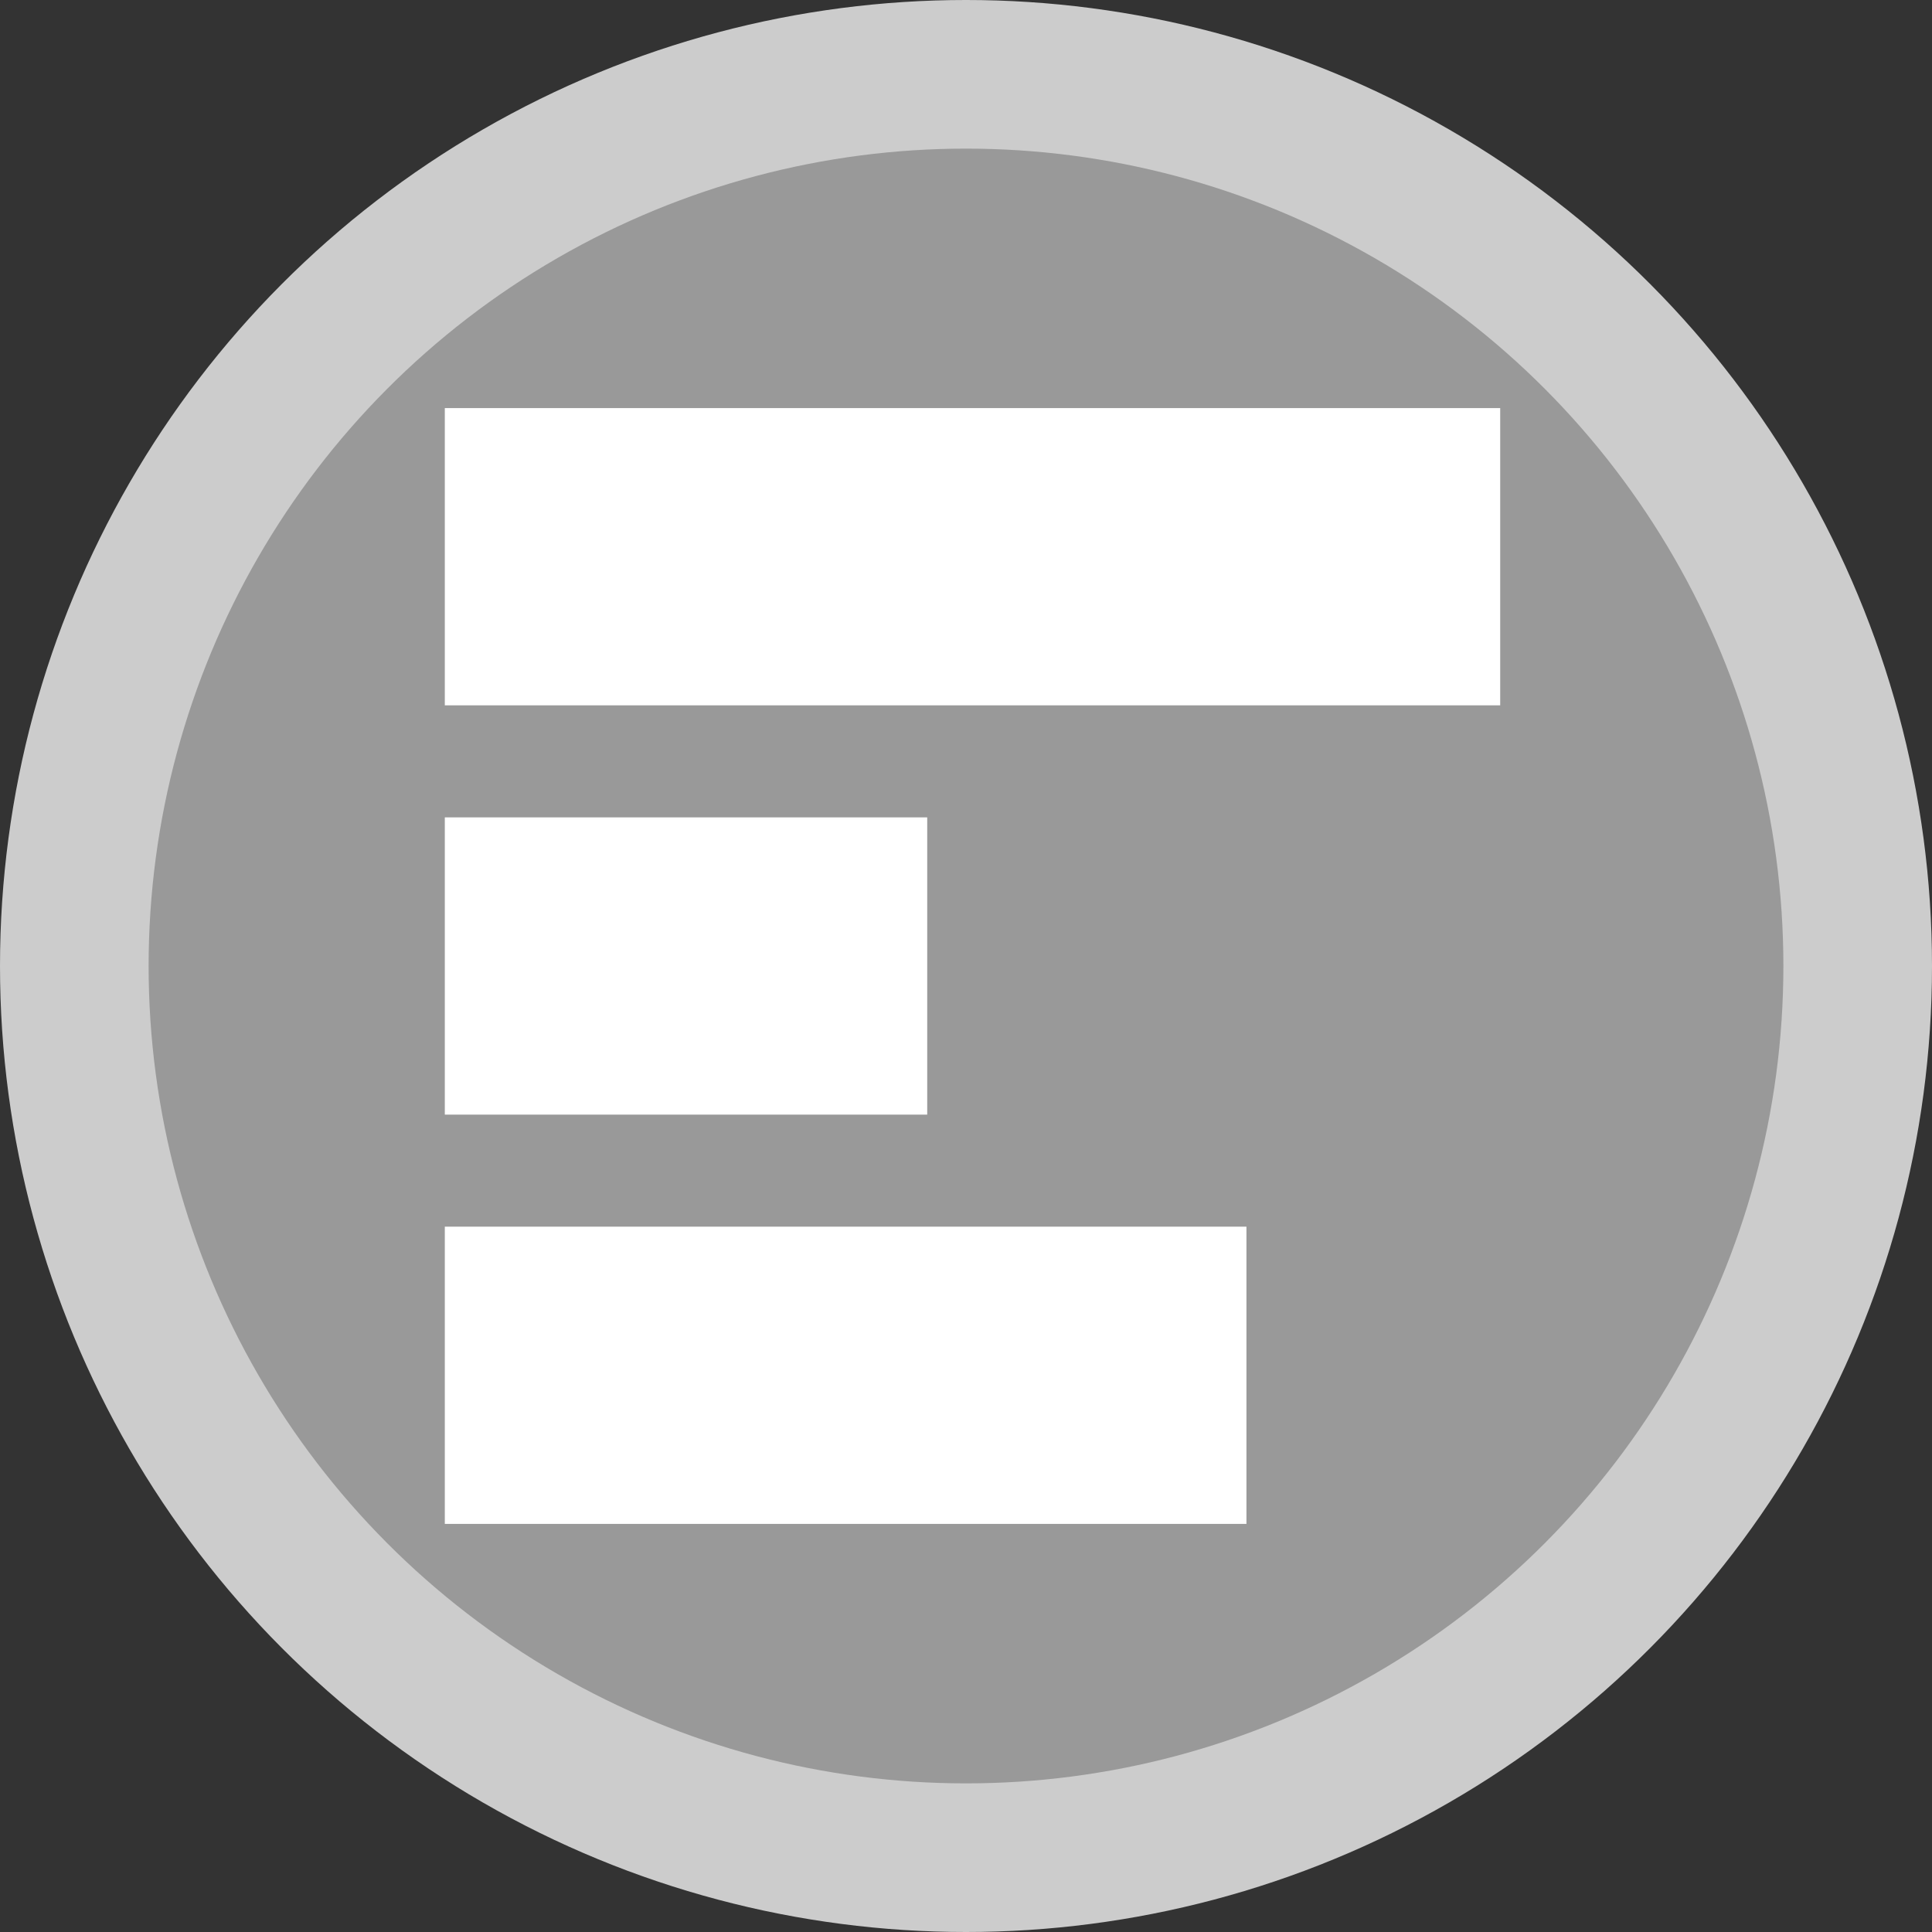
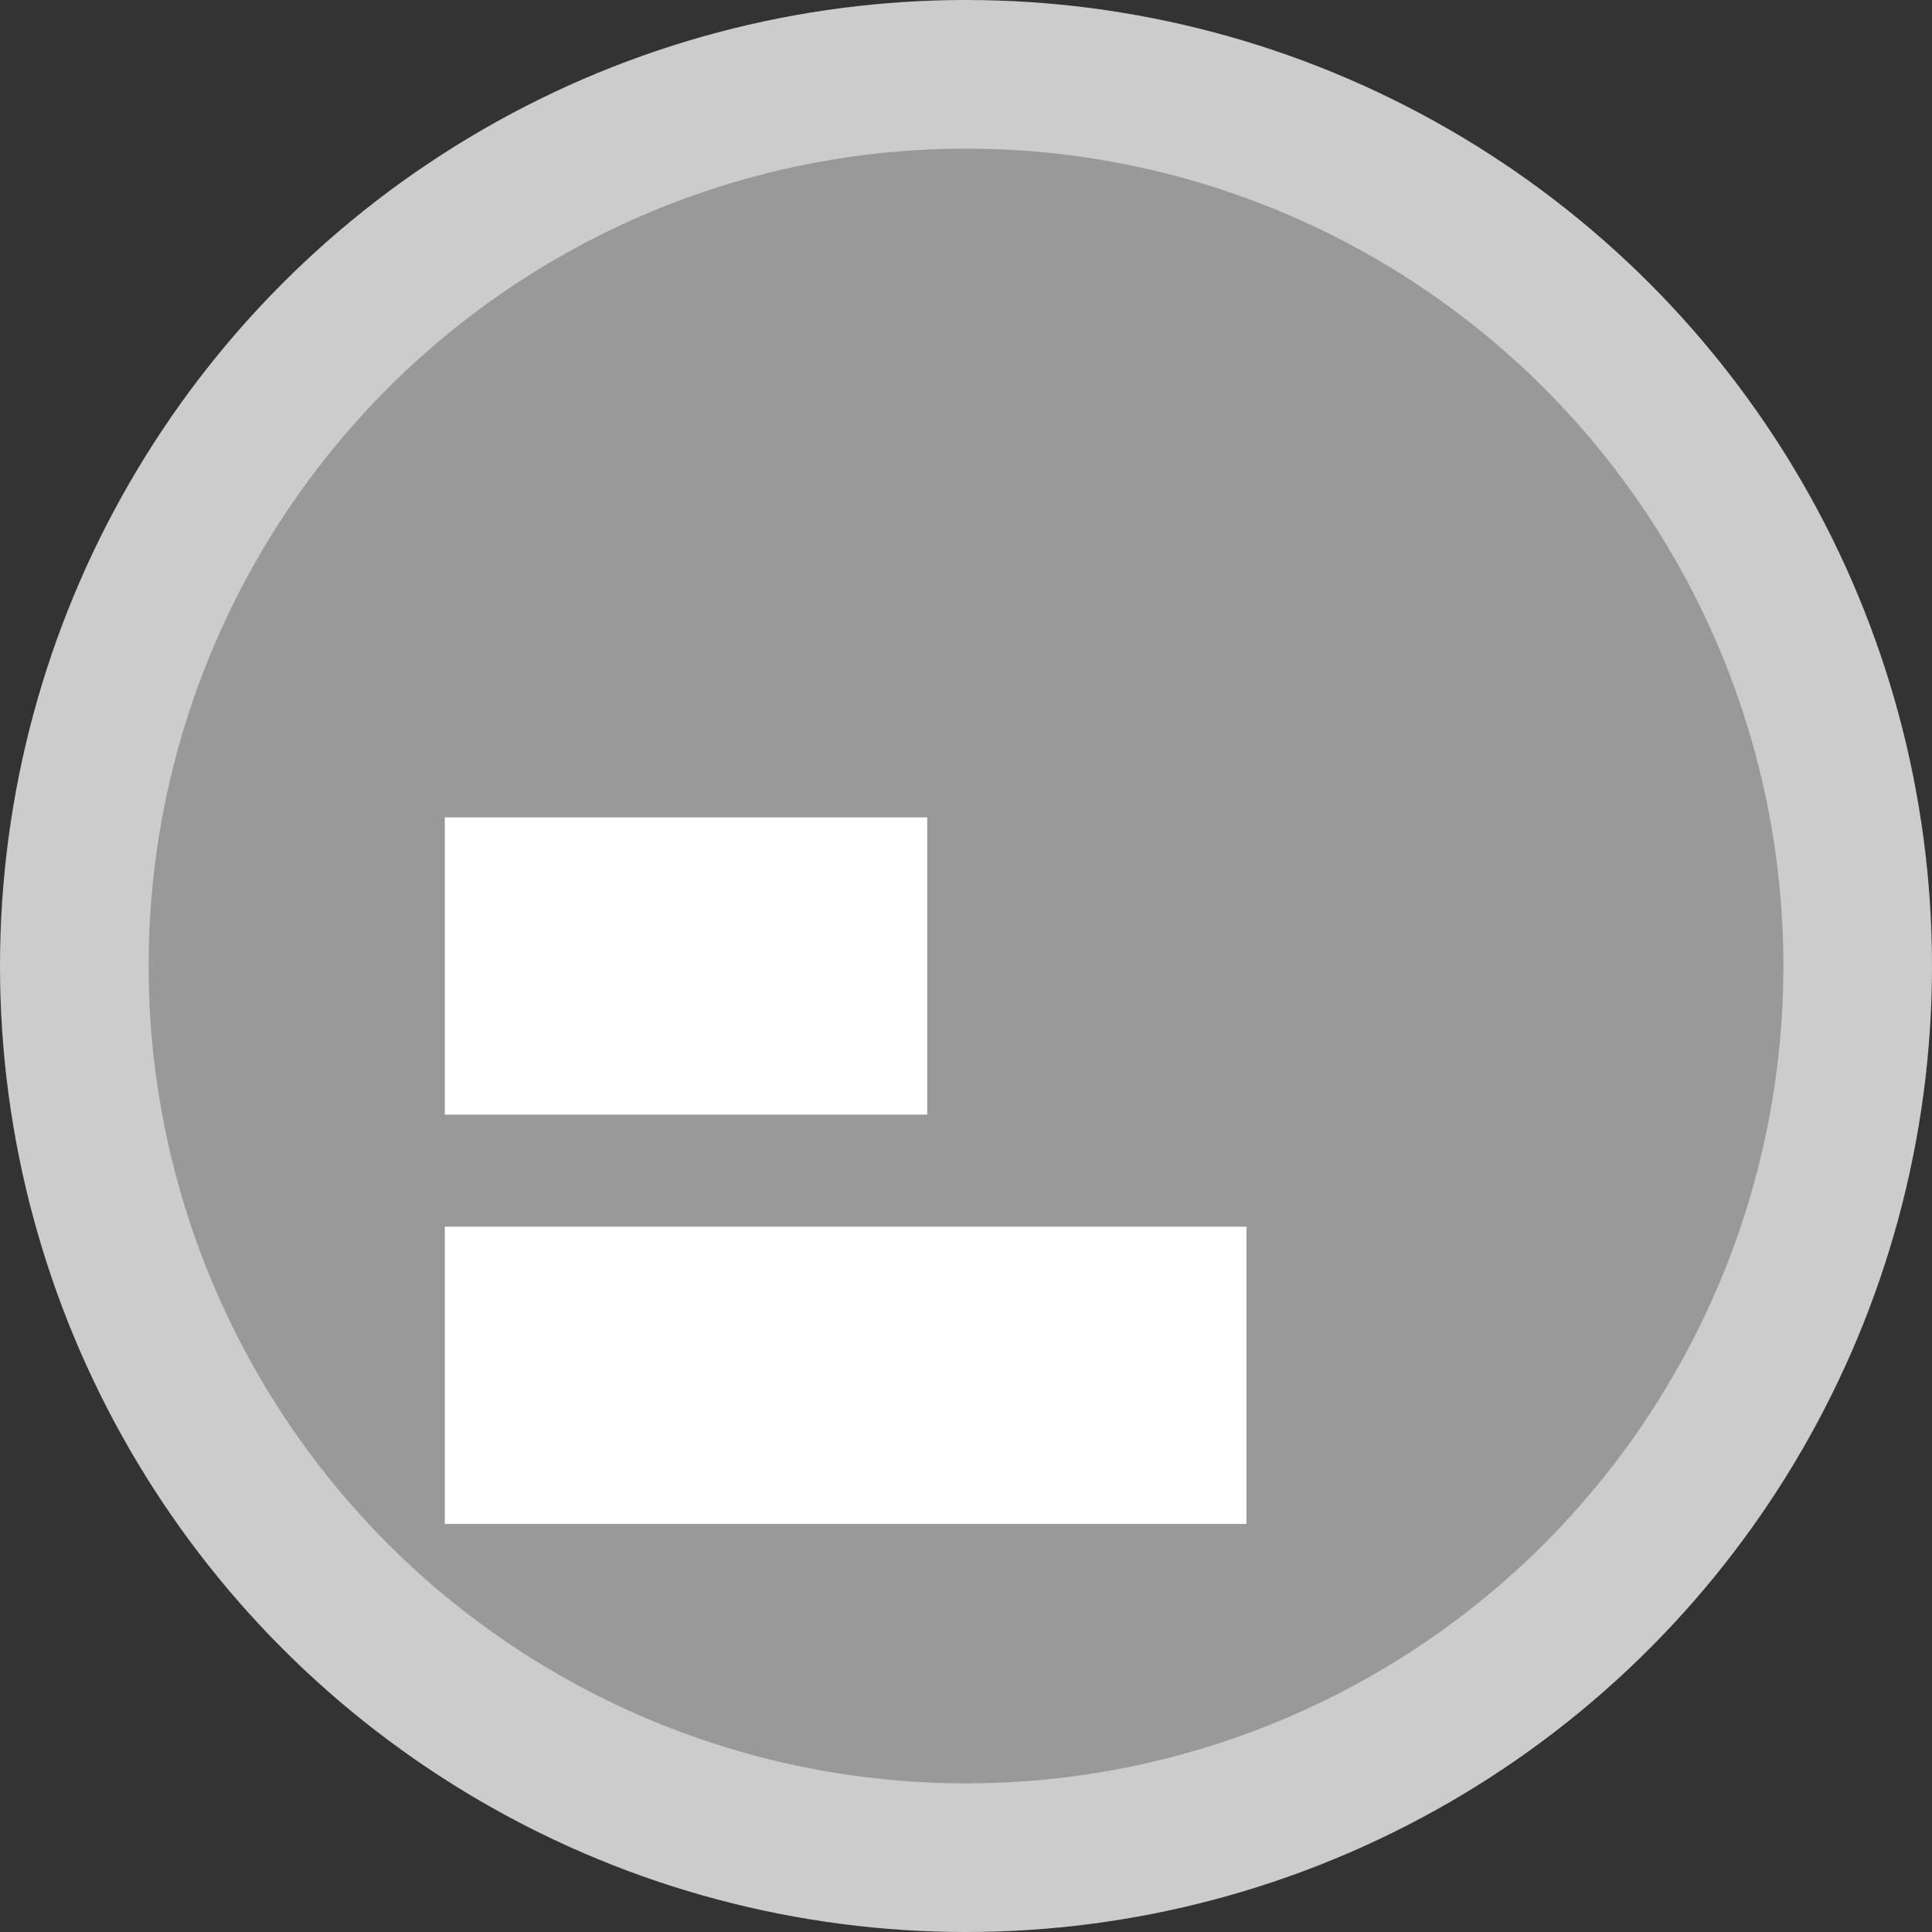
<svg xmlns="http://www.w3.org/2000/svg" xmlns:ns1="http://www.inkscape.org/namespaces/inkscape" xmlns:ns2="http://sodipodi.sourceforge.net/DTD/sodipodi-0.dtd" version="1.2" id="Layer_1" x="0px" y="0px" width="26px" height="26px" viewBox="0 0 26 26" xml:space="preserve" ns1:version="0.48.3.1 r9886" ns2:docname="centerAligned.svg">
  <rect x="0" y="0" width="26" height="26" fill="#333333" stroke="none" />
  <defs id="defs13" />
  <ns2:namedview pagecolor="#ffffff" bordercolor="#666666" borderopacity="1" objecttolerance="10" gridtolerance="10" guidetolerance="10" ns1:pageopacity="0" ns1:pageshadow="2" ns1:window-width="977" ns1:window-height="651" id="namedview11" showgrid="false" ns1:zoom="9.0769231" ns1:cx="-0.82627119" ns1:cy="13" ns1:window-x="378" ns1:window-y="85" ns1:window-maximized="0" ns1:current-layer="Layer_1" />
  <circle cx="13" cy="13" r="13" id="circle3" ns2:cx="13" ns2:cy="13" ns2:rx="13" ns2:ry="13" style="fill:#cccccc" />
  <circle cx="13" cy="13" r="11" id="circle5" ns2:cx="13" ns2:cy="13" ns2:rx="11" ns2:ry="11" style="fill:#999999" />
-   <rect x="-9.492" y="5.986" width="4" height="14.203" id="rect7" transform="matrix(0,-1,1,0,0,0)" style="fill:#ffffff" />
  <rect x="-15" y="5.986" width="4" height="6.492" id="rect9" transform="matrix(0,-1,1,0,0,0)" style="fill:#ffffff" />
  <rect style="fill:#ffffff" x="-20.508" y="5.986" width="4" height="10.788" id="rect9-4" transform="matrix(0,-1,1,0,0,0)" />
</svg>